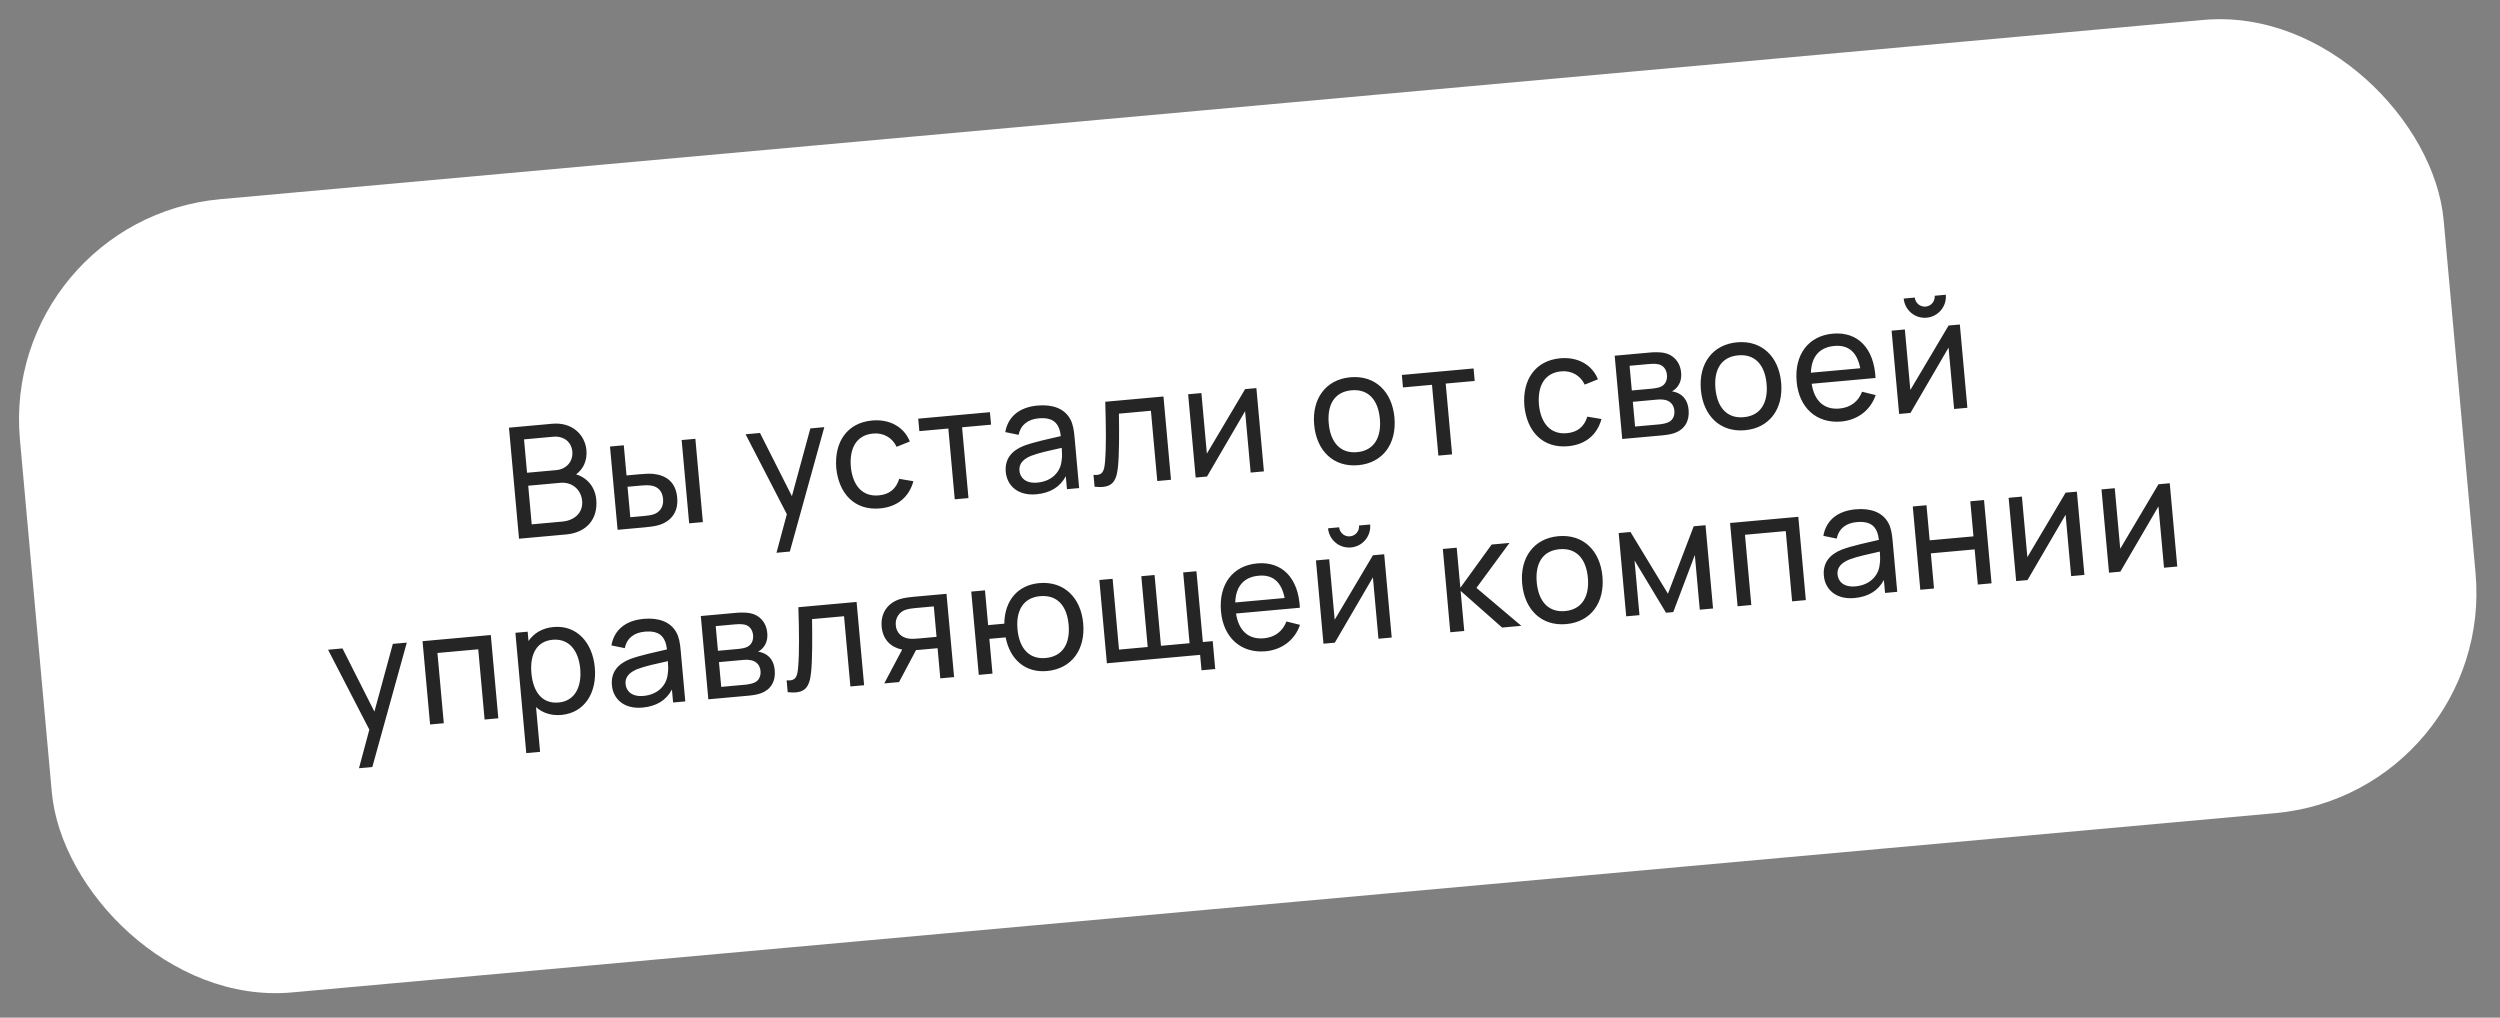
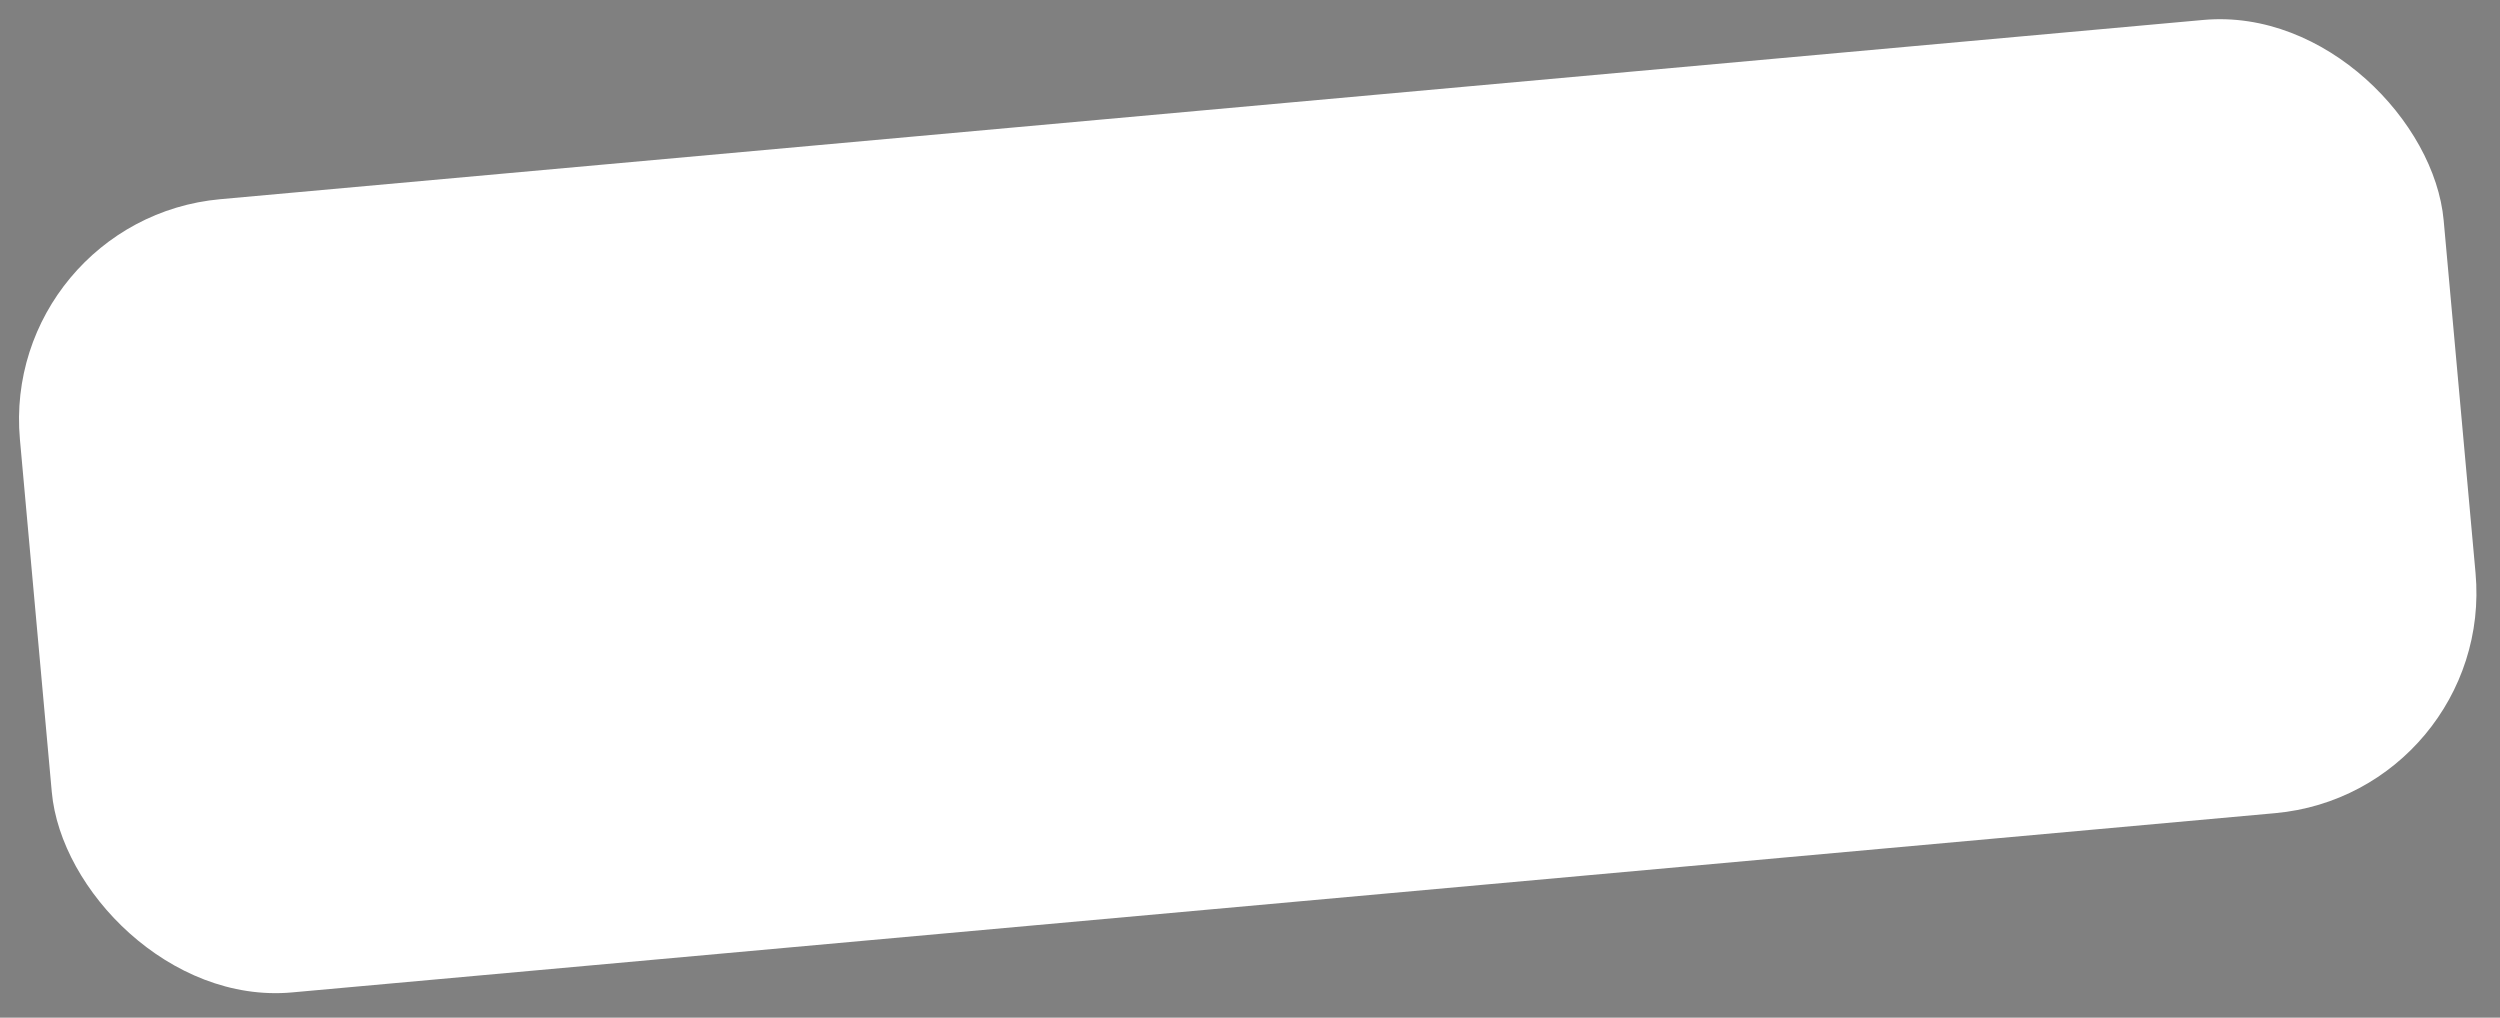
<svg xmlns="http://www.w3.org/2000/svg" width="226" height="92" viewBox="0 0 226 92" fill="none">
  <rect x="0" y="0" width="226" height="92" fill="#808080" stroke="none" />
  <rect y="19.807" width="220" height="72" rx="20" transform="rotate(-5.165 0 19.807)" fill="white" />
-   <path d="M52.079 42.878C52.739 42.41 53.096 41.612 53.013 40.692C52.887 39.298 51.721 38.145 49.922 38.307L46.011 38.661L46.919 48.7L51.178 48.315C53.019 48.149 54.062 46.93 53.903 45.173C53.802 44.057 53.136 43.218 52.079 42.878ZM50.014 39.48C50.956 39.395 51.659 39.943 51.737 40.807C51.822 41.748 51.173 42.419 50.287 42.499L47.645 42.737L47.372 39.719L50.014 39.48ZM48.067 47.401L47.751 43.909L50.658 43.646C51.725 43.55 52.535 44.27 52.626 45.281C52.722 46.341 51.943 47.051 50.834 47.151L48.067 47.401ZM58.291 47.672C58.717 47.634 59.231 47.573 59.6 47.455C60.666 47.113 61.337 46.293 61.219 44.99C61.092 43.581 60.242 42.969 59.056 42.837C58.709 42.806 58.22 42.836 57.788 42.875L56.637 42.979L56.391 40.253L55.143 40.366L55.831 47.895L58.291 47.672ZM62.861 39.668L61.62 39.78L62.3 47.31L63.541 47.197L62.861 39.668ZM56.73 44.004L57.971 43.892C58.236 43.868 58.551 43.853 58.828 43.891C59.426 43.971 59.874 44.338 59.943 45.105C60.012 45.872 59.594 46.303 59.139 46.478C58.867 46.58 58.492 46.621 58.22 46.645L56.979 46.758L56.73 44.004ZM68.703 39.14L67.4 39.258L71.131 46.483L70.195 49.97L71.401 49.861L74.518 38.614L73.256 38.728L71.588 44.853L68.703 39.14ZM79.547 45.961C81.102 45.821 82.17 44.958 82.572 43.502L81.288 43.288C81.024 44.176 80.417 44.695 79.441 44.783C77.942 44.919 77.081 43.872 76.915 42.193C76.782 40.56 77.388 39.332 78.935 39.192C79.849 39.109 80.655 39.55 81.054 40.392L82.248 39.912C81.728 38.595 80.425 37.87 78.843 38.013C76.577 38.217 75.406 39.961 75.598 42.312C75.827 44.618 77.254 46.169 79.547 45.961ZM87.55 45.027L86.971 38.627L89.592 38.39L89.49 37.261L83.007 37.847L83.109 38.976L85.73 38.739L86.309 45.139L87.55 45.027ZM96.744 37.877C96.223 36.933 95.154 36.538 93.795 36.661C92.094 36.815 91.114 37.712 90.877 39.061L92.087 39.31C92.276 38.366 92.972 37.902 93.885 37.819C95.189 37.702 95.757 38.227 95.9 39.423C94.798 39.677 93.488 39.957 92.57 40.293C91.457 40.731 90.815 41.485 90.922 42.67C91.032 43.883 91.996 44.836 93.684 44.684C94.939 44.57 95.831 44.026 96.347 43.051L96.453 44.222L97.555 44.123L97.134 39.466C97.08 38.873 96.996 38.325 96.744 37.877ZM93.778 43.628C92.704 43.725 92.212 43.172 92.156 42.551C92.092 41.847 92.612 41.456 93.215 41.205C93.928 40.929 94.935 40.719 95.982 40.483C96.006 40.826 96.035 41.308 95.963 41.68C95.867 42.631 95.117 43.507 93.778 43.628ZM98.949 43.997C100.497 44.173 100.923 43.6 101.064 42.203C101.178 41.131 101.18 39.128 101.15 37.395L104.043 37.133L104.617 43.484L105.858 43.372L105.177 35.843L99.914 36.319C99.984 38.569 100.007 40.38 99.896 41.718C99.826 42.575 99.703 43.008 98.853 42.93L98.949 43.997ZM112.559 35.175L109.101 41.005L108.606 35.533L107.407 35.641L108.088 43.17L109.113 43.078L112.557 37.172L113.059 42.721L114.258 42.613L113.577 35.084L112.559 35.175ZM122.785 42.053C125.023 41.85 126.271 40.107 126.058 37.744C125.847 35.415 124.326 33.901 122.067 34.105C119.857 34.305 118.587 36.036 118.8 38.4C119.011 40.735 120.533 42.256 122.785 42.053ZM122.679 40.875C121.159 41.012 120.272 39.982 120.118 38.281C119.969 36.635 120.598 35.426 122.173 35.283C123.714 35.144 124.587 36.169 124.74 37.863C124.89 39.522 124.233 40.734 122.679 40.875ZM131.27 41.075L130.692 34.675L133.313 34.438L133.211 33.309L126.727 33.895L126.829 35.024L129.451 34.787L130.029 41.187L131.27 41.075ZM141.751 40.338C143.306 40.198 144.374 39.335 144.776 37.879L143.492 37.665C143.227 38.553 142.621 39.072 141.645 39.16C140.146 39.296 139.285 38.249 139.119 36.57C138.986 34.937 139.592 33.709 141.139 33.569C142.053 33.486 142.858 33.927 143.258 34.769L144.452 34.289C143.932 32.972 142.629 32.246 141.047 32.389C138.781 32.594 137.61 34.338 137.802 36.689C138.031 38.995 139.458 40.546 141.751 40.338ZM150.217 39.362C150.622 39.325 151.087 39.262 151.44 39.125C152.282 38.803 152.743 38.072 152.651 37.048C152.578 36.246 152.205 35.767 151.655 35.521C151.487 35.445 151.299 35.392 151.143 35.377C151.298 35.3 151.462 35.173 151.595 35.013C151.875 34.686 152.026 34.258 151.974 33.686C151.883 32.675 151.229 32.045 150.407 31.895C150.035 31.83 149.551 31.831 149.174 31.866L145.967 32.156L146.648 39.685L150.217 39.362ZM147.315 33.067L149.079 32.907C149.176 32.899 149.622 32.858 149.939 32.935C150.391 33.042 150.65 33.419 150.693 33.893C150.733 34.332 150.567 34.755 150.163 34.946C149.954 35.049 149.636 35.106 149.385 35.129L147.516 35.298L147.315 33.067ZM147.609 36.323L149.742 36.13C149.91 36.115 150.161 36.092 150.368 36.129C150.907 36.179 151.311 36.529 151.364 37.122C151.405 37.568 151.235 38.019 150.765 38.195C150.555 38.277 150.251 38.34 150.056 38.358L147.811 38.56L147.609 36.323ZM157.744 38.893C159.982 38.69 161.23 36.947 161.016 34.584C160.806 32.255 159.284 30.741 157.025 30.945C154.815 31.145 153.545 32.876 153.759 35.239C153.97 37.575 155.492 39.096 157.744 38.893ZM157.637 37.714C156.118 37.852 155.23 36.822 155.076 35.12C154.928 33.475 155.556 32.266 157.132 32.123C158.673 31.984 159.545 33.008 159.699 34.703C159.849 36.362 159.192 37.574 157.637 37.714ZM169.548 34.171C169.417 31.483 167.944 29.958 165.678 30.163C163.489 30.361 162.194 32.045 162.417 34.513C162.63 36.87 164.229 38.306 166.453 38.105C167.91 37.974 169.089 37.101 169.561 35.716L168.332 35.412C167.991 36.307 167.28 36.843 166.29 36.932C164.903 37.058 164.014 36.245 163.775 34.693L169.548 34.171ZM165.821 31.274C167.097 31.159 167.881 31.826 168.168 33.29L163.706 33.694C163.751 32.249 164.469 31.397 165.821 31.274ZM174.169 28.721C175.222 28.625 175.996 27.698 175.901 26.645L174.897 26.736C174.941 27.231 174.581 27.671 174.079 27.716C173.584 27.761 173.143 27.393 173.098 26.898L172.094 26.989C172.189 28.042 173.117 28.816 174.169 28.721ZM176.152 29.427L172.694 35.257L172.199 29.784L171 29.893L171.681 37.422L172.706 37.329L176.15 31.423L176.651 36.972L177.851 36.864L177.17 29.335L176.152 29.427ZM30.96 58.617L29.657 58.735L33.388 65.96L32.452 69.447L33.658 69.338L36.775 58.092L35.513 58.206L33.846 64.331L30.96 58.617ZM40.12 65.38L39.545 59.029L43.233 58.696L43.808 65.047L45.048 64.934L44.368 57.405L38.198 57.963L38.879 65.492L40.12 65.38ZM50.045 56.681C49.02 56.774 48.268 57.235 47.777 57.947L47.701 57.104L46.592 57.204L47.575 68.08L48.823 67.967L48.458 63.923C49.046 64.447 49.822 64.714 50.757 64.629C52.862 64.439 53.975 62.602 53.771 60.343C53.567 58.085 52.137 56.492 50.045 56.681ZM50.501 63.507C48.981 63.644 48.19 62.514 48.04 60.861C47.89 59.195 48.482 57.968 49.953 57.835C51.486 57.696 52.31 58.873 52.453 60.463C52.598 62.066 51.986 63.373 50.501 63.507ZM61.139 57.161C60.618 56.217 59.549 55.822 58.19 55.945C56.489 56.099 55.508 56.995 55.272 58.345L56.482 58.594C56.671 57.649 57.367 57.186 58.28 57.103C59.584 56.986 60.151 57.511 60.295 58.706C59.193 58.961 57.883 59.241 56.965 59.577C55.852 60.015 55.21 60.769 55.317 61.954C55.426 63.167 56.391 64.12 58.078 63.967C59.333 63.854 60.226 63.309 60.742 62.335L60.848 63.506L61.95 63.407L61.529 58.75C61.475 58.157 61.39 57.609 61.139 57.161ZM58.173 62.912C57.099 63.009 56.606 62.456 56.55 61.835C56.487 61.131 57.006 60.74 57.609 60.489C58.322 60.213 59.33 60.003 60.377 59.767C60.401 60.11 60.43 60.592 60.358 60.964C60.261 61.914 59.511 62.791 58.173 62.912ZM67.603 62.895C68.008 62.859 68.473 62.796 68.826 62.658C69.669 62.336 70.13 61.606 70.037 60.581C69.965 59.779 69.591 59.3 69.042 59.054C68.873 58.978 68.686 58.925 68.53 58.911C68.684 58.834 68.848 58.706 68.982 58.547C69.261 58.219 69.412 57.791 69.361 57.219C69.269 56.208 68.615 55.579 67.793 55.428C67.422 55.363 66.937 55.365 66.56 55.399L63.353 55.689L64.034 63.218L67.603 62.895ZM64.701 56.6L66.465 56.441C66.562 56.432 67.009 56.392 67.325 56.468C67.777 56.575 68.036 56.952 68.079 57.426C68.119 57.866 67.953 58.288 67.549 58.48C67.34 58.583 67.022 58.639 66.771 58.662L64.903 58.831L64.701 56.6ZM64.995 59.856L67.129 59.663C67.296 59.648 67.547 59.625 67.754 59.663C68.293 59.712 68.697 60.062 68.751 60.655C68.791 61.101 68.621 61.552 68.152 61.728C67.941 61.811 67.638 61.873 67.442 61.891L65.198 62.094L64.995 59.856ZM71.207 62.57C72.755 62.746 73.181 62.173 73.322 60.776C73.436 59.704 73.438 57.701 73.408 55.968L76.301 55.706L76.875 62.057L78.116 61.945L77.435 54.416L72.172 54.892C72.242 57.142 72.265 58.953 72.154 60.291C72.084 61.148 71.961 61.581 71.111 61.503L71.207 62.57ZM85.563 53.681L82.628 53.946C82.287 53.977 81.771 54.024 81.32 54.17C80.303 54.501 79.587 55.367 79.703 56.657C79.813 57.87 80.583 58.531 81.556 58.724L79.935 61.781L81.273 61.66L82.811 58.766C82.923 58.763 83.028 58.753 83.132 58.744L84.757 58.597L85.003 61.323L86.251 61.21L85.563 53.681ZM82.949 57.727C82.726 57.747 82.404 57.769 82.098 57.719C81.52 57.624 81.041 57.225 80.978 56.528C80.912 55.803 81.354 55.327 81.788 55.154C82.094 55.035 82.484 54.993 82.7 54.973L84.415 54.818L84.664 57.572L82.949 57.727ZM94.649 60.661C96.887 60.459 98.135 58.709 97.921 56.345C97.712 54.038 96.19 52.51 93.945 52.713C92.021 52.886 90.817 54.267 90.79 56.379L89.326 56.511L89.042 53.367L87.801 53.479L88.481 61.008L89.722 60.896L89.438 57.752L90.909 57.619C91.311 59.656 92.718 60.836 94.649 60.661ZM94.522 59.485C93.023 59.621 92.136 58.59 91.981 56.882C91.826 55.167 92.525 54.029 94.023 53.893C95.571 53.753 96.45 54.763 96.604 56.471C96.755 58.145 96.097 59.343 94.522 59.485ZM109.857 60.481L109.629 57.958L108.737 58.038L108.158 51.639L106.959 51.747L107.538 58.147L104.951 58.381L104.373 51.981L103.174 52.089L103.752 58.489L101.159 58.724L100.58 52.324L99.381 52.432L100.062 59.961L108.491 59.199L108.617 60.594L109.857 60.481ZM117.509 54.94C117.378 52.253 115.905 50.727 113.639 50.932C111.45 51.13 110.155 52.815 110.378 55.283C110.591 57.639 112.19 59.076 114.413 58.875C115.871 58.743 117.05 57.87 117.522 56.485L116.293 56.182C115.952 57.077 115.241 57.612 114.251 57.702C112.864 57.827 111.975 57.015 111.736 55.462L117.509 54.94ZM113.782 52.044C115.058 51.929 115.842 52.596 116.129 54.06L111.667 54.463C111.712 53.018 112.429 52.166 113.782 52.044ZM122.13 49.49C123.183 49.395 123.957 48.467 123.862 47.415L122.858 47.505C122.902 48 122.542 48.441 122.04 48.486C121.545 48.531 121.104 48.163 121.059 47.668L120.055 47.759C120.15 48.811 121.078 49.585 122.13 49.49ZM124.113 50.196L120.655 56.026L120.16 50.554L118.961 50.662L119.642 58.191L120.666 58.099L124.111 52.193L124.612 57.742L125.811 57.634L125.131 50.104L124.113 50.196ZM132.368 57.041L132.04 53.416L135.791 56.731L137.527 56.575L133.471 53.146L136.456 49.081L134.845 49.226L132.015 53.137L131.687 49.512L130.432 49.625L131.106 57.155L132.368 57.041ZM141.589 56.418C143.827 56.216 145.075 54.472 144.862 52.109C144.651 49.781 143.13 48.266 140.871 48.471C138.661 48.67 137.391 50.402 137.604 52.765C137.815 55.101 139.337 56.622 141.589 56.418ZM141.483 55.24C139.963 55.377 139.076 54.347 138.922 52.646C138.773 51.001 139.402 49.791 140.977 49.649C142.518 49.51 143.391 50.534 143.544 52.228C143.694 53.887 143.037 55.099 141.483 55.24ZM148.209 55.609L147.762 50.666L150.607 55.392L151.262 55.333L153.213 50.173L153.66 55.116L154.859 55.008L154.179 47.478L153.112 47.575L150.782 53.675L147.395 48.092L146.329 48.188L147.009 55.717L148.209 55.609ZM158.319 54.695L157.745 48.344L161.433 48.01L162.007 54.361L163.248 54.249L162.568 46.72L156.398 47.278L157.078 54.807L158.319 54.695ZM170.699 47.257C170.178 46.313 169.109 45.918 167.75 46.041C166.049 46.194 165.069 47.091 164.832 48.441L166.043 48.69C166.231 47.745 166.927 47.282 167.841 47.199C169.144 47.081 169.712 47.606 169.855 48.802C168.754 49.057 167.443 49.337 166.525 49.673C165.412 50.111 164.77 50.865 164.877 52.05C164.987 53.263 165.952 54.216 167.639 54.063C168.894 53.95 169.786 53.405 170.303 52.431L170.409 53.602L171.51 53.502L171.089 48.846C171.035 48.253 170.951 47.705 170.699 47.257ZM167.733 53.008C166.66 53.105 166.167 52.552 166.111 51.931C166.047 51.227 166.567 50.836 167.17 50.584C167.883 50.309 168.89 50.099 169.937 49.863C169.961 50.206 169.99 50.688 169.919 51.06C169.822 52.011 169.072 52.886 167.733 53.008ZM174.835 53.202L174.548 50.023L178.508 49.665L178.795 52.844L180.036 52.732L179.356 45.203L178.115 45.315L178.401 48.487L174.442 48.845L174.155 45.673L172.914 45.785L173.595 53.314L174.835 53.202ZM186.732 44.536L183.274 50.366L182.78 44.893L181.58 45.001L182.261 52.531L183.286 52.438L186.73 46.532L187.232 52.081L188.431 51.973L187.75 44.444L186.732 44.536ZM195.127 43.777L191.668 49.607L191.174 44.134L189.975 44.242L190.655 51.772L191.68 51.679L195.124 45.773L195.626 51.322L196.825 51.214L196.145 43.685L195.127 43.777Z" fill="#252525" />
</svg>